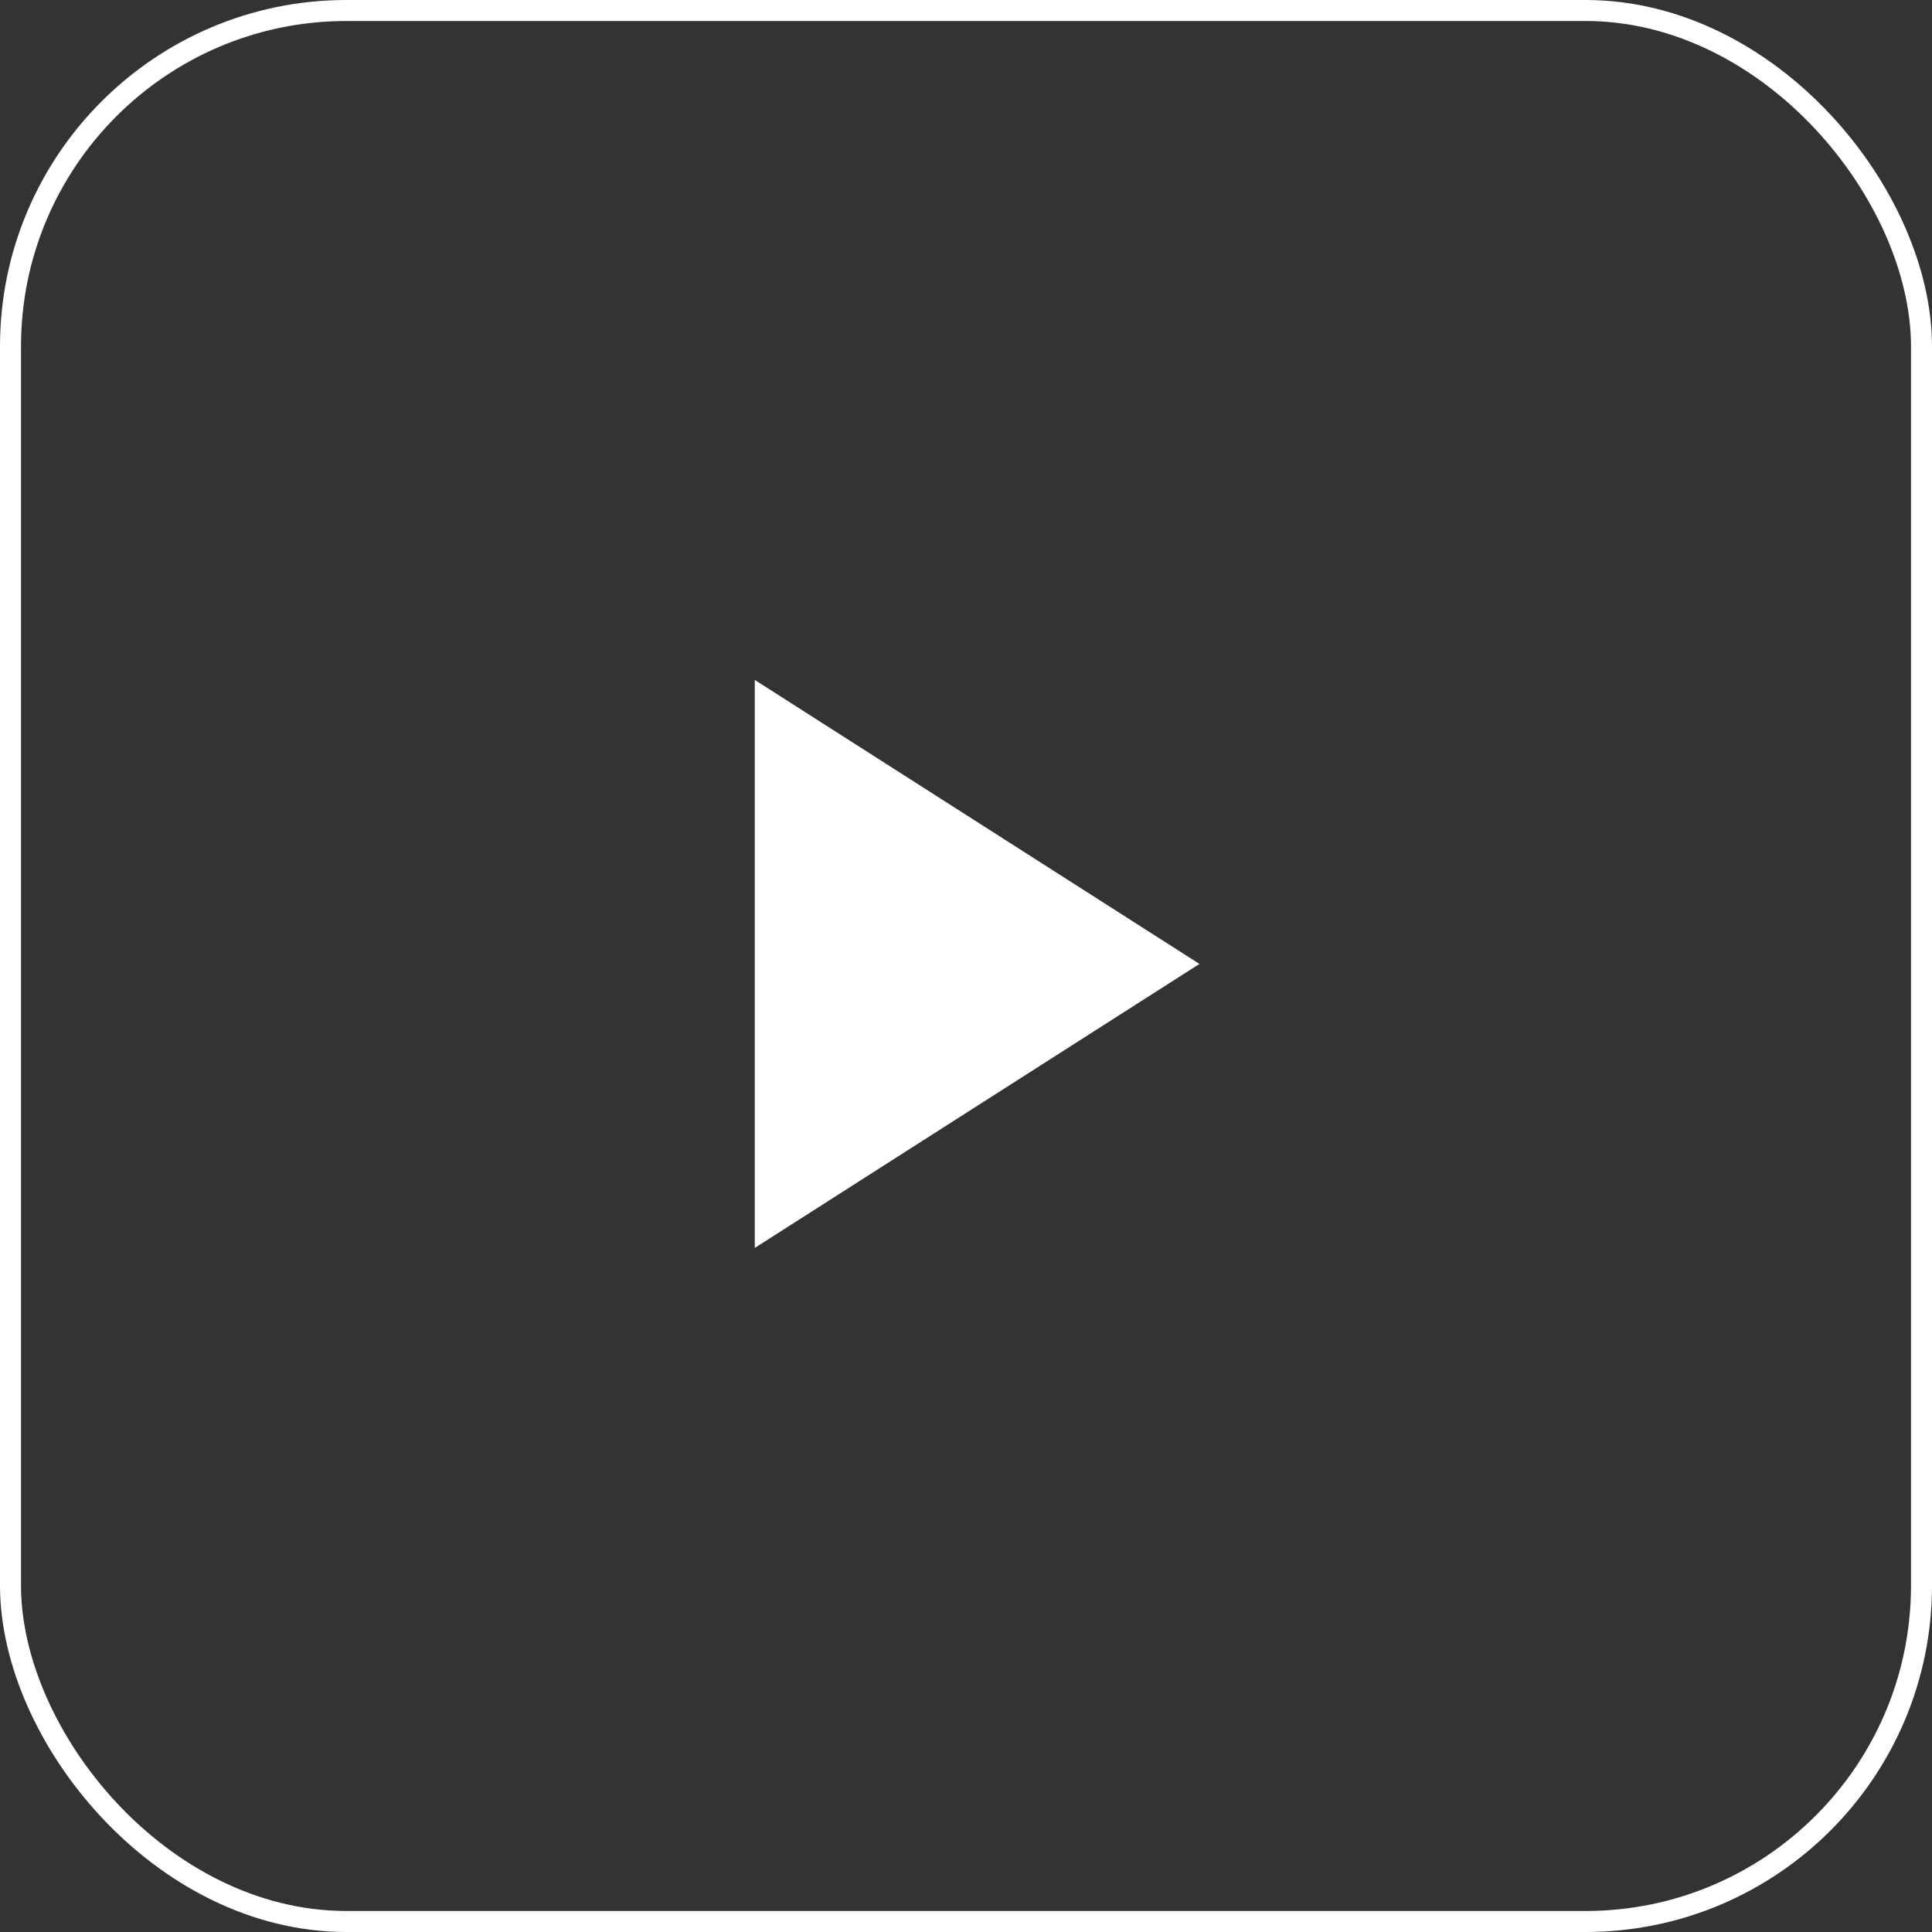
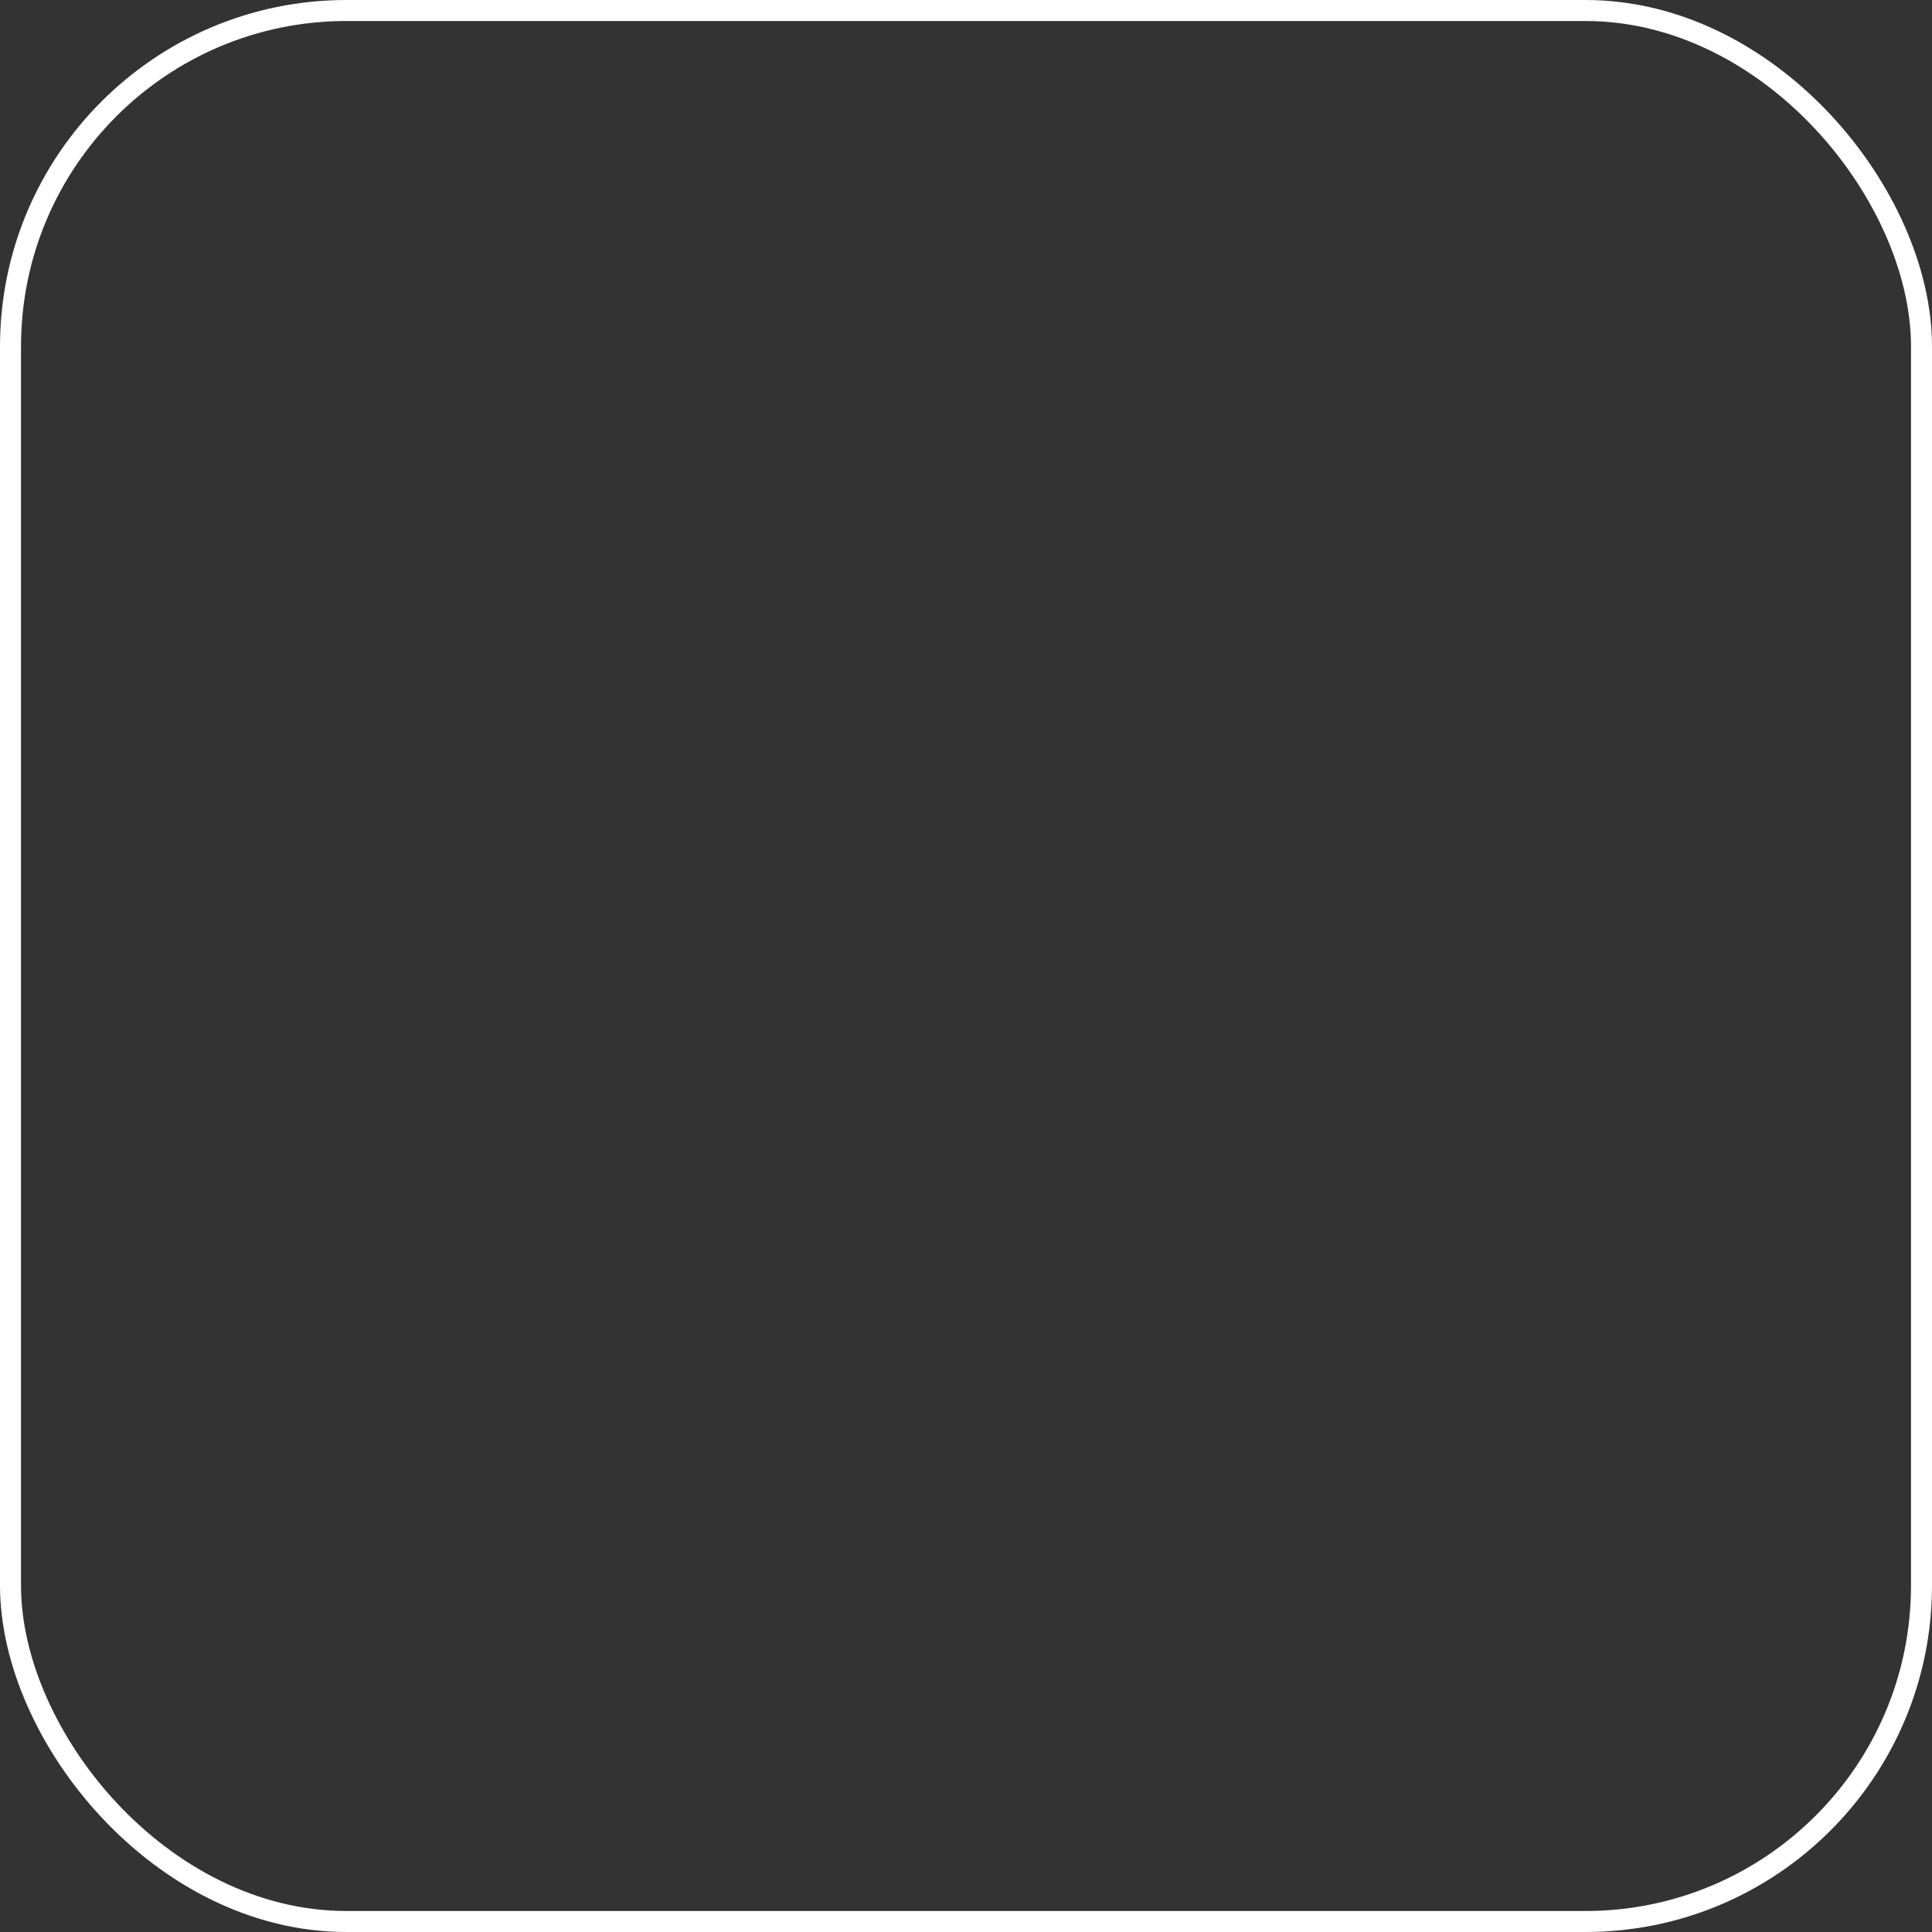
<svg xmlns="http://www.w3.org/2000/svg" width="46px" height="46px" viewBox="0 0 46 46" version="1.1">
  <rect x="0" y="0" width="46" height="46" fill="#333333" stroke="none" />
  <title>icon / play</title>
  <desc>Created with Sketch.</desc>
  <defs />
  <g id="icon-/-play" stroke="none" stroke-width="1" fill="none" fill-rule="evenodd">
    <g id="Play-Button">
      <rect id="Rectangle-6-Copy-4" stroke="#FFFFFF" stroke-width="0.5" x="0.25" y="0.25" width="45.5" height="45.5" rx="8" />
-       <polygon id="Rectangle" fill="#FFFFFF" transform="translate(19.884, 22.95) rotate(-45) translate(-19.884, -22.95) " points="23.312 16.817 26.017 29.084 13.75 26.379" />
    </g>
  </g>
</svg>